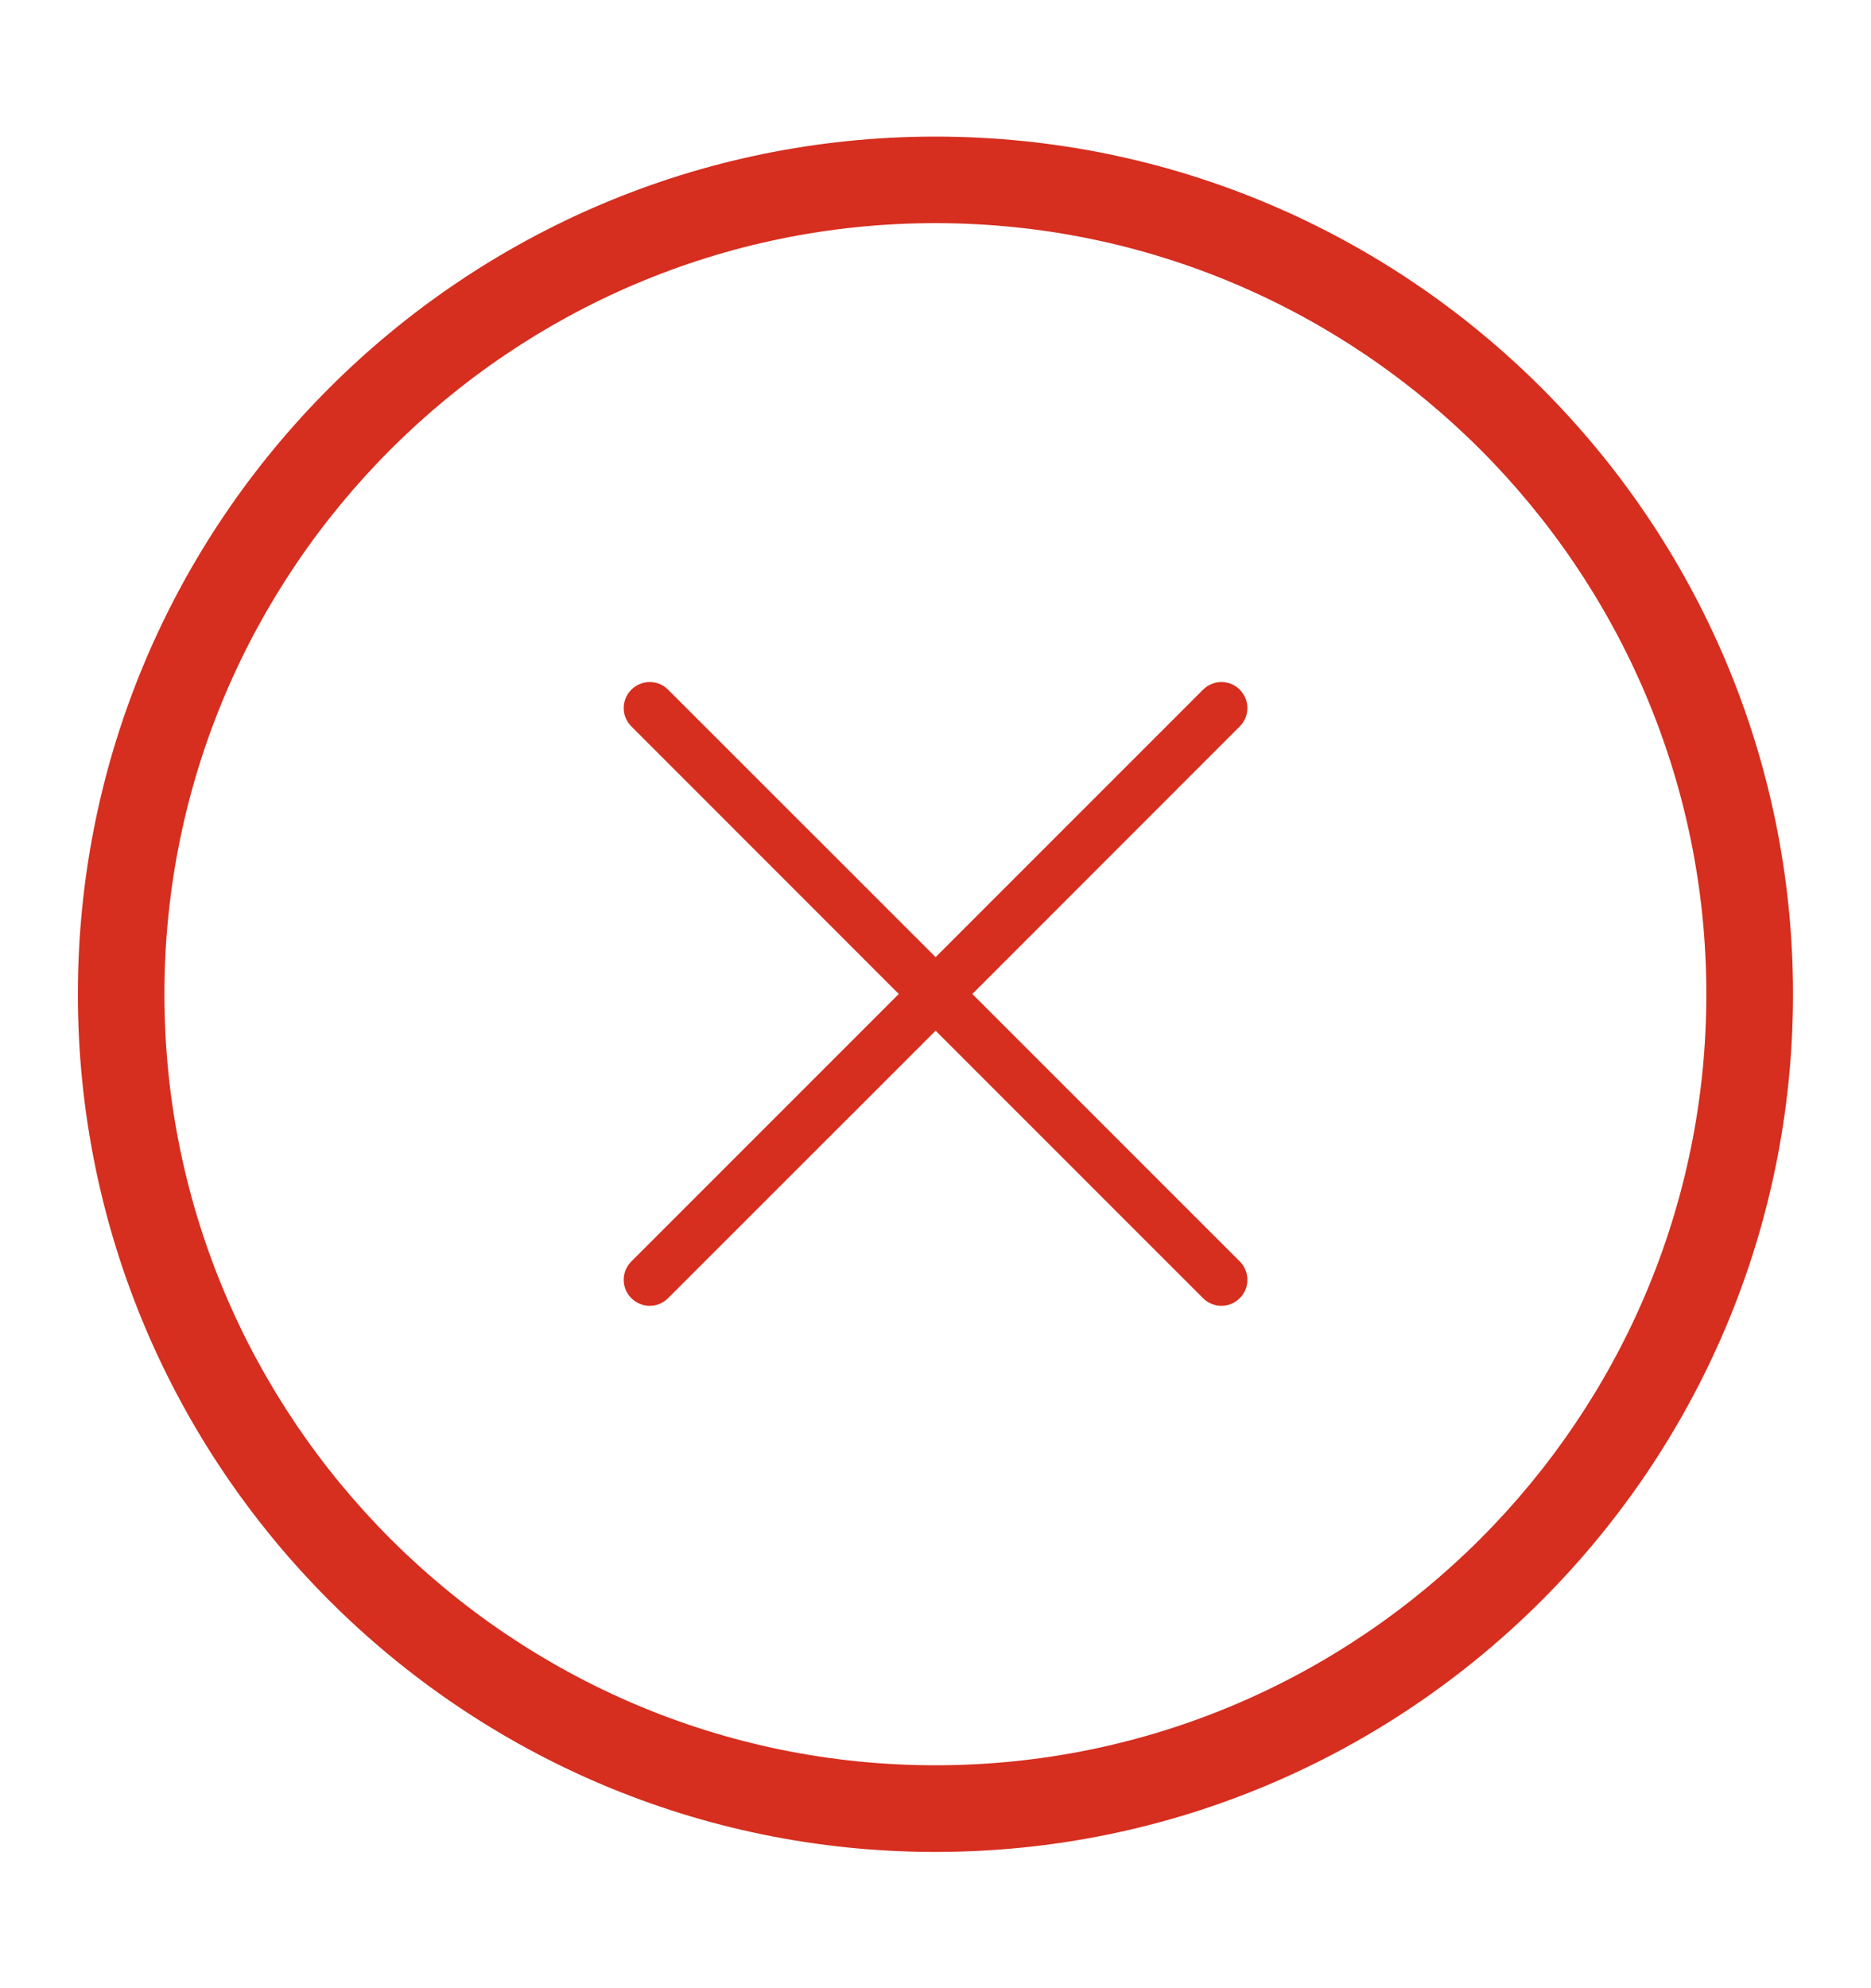
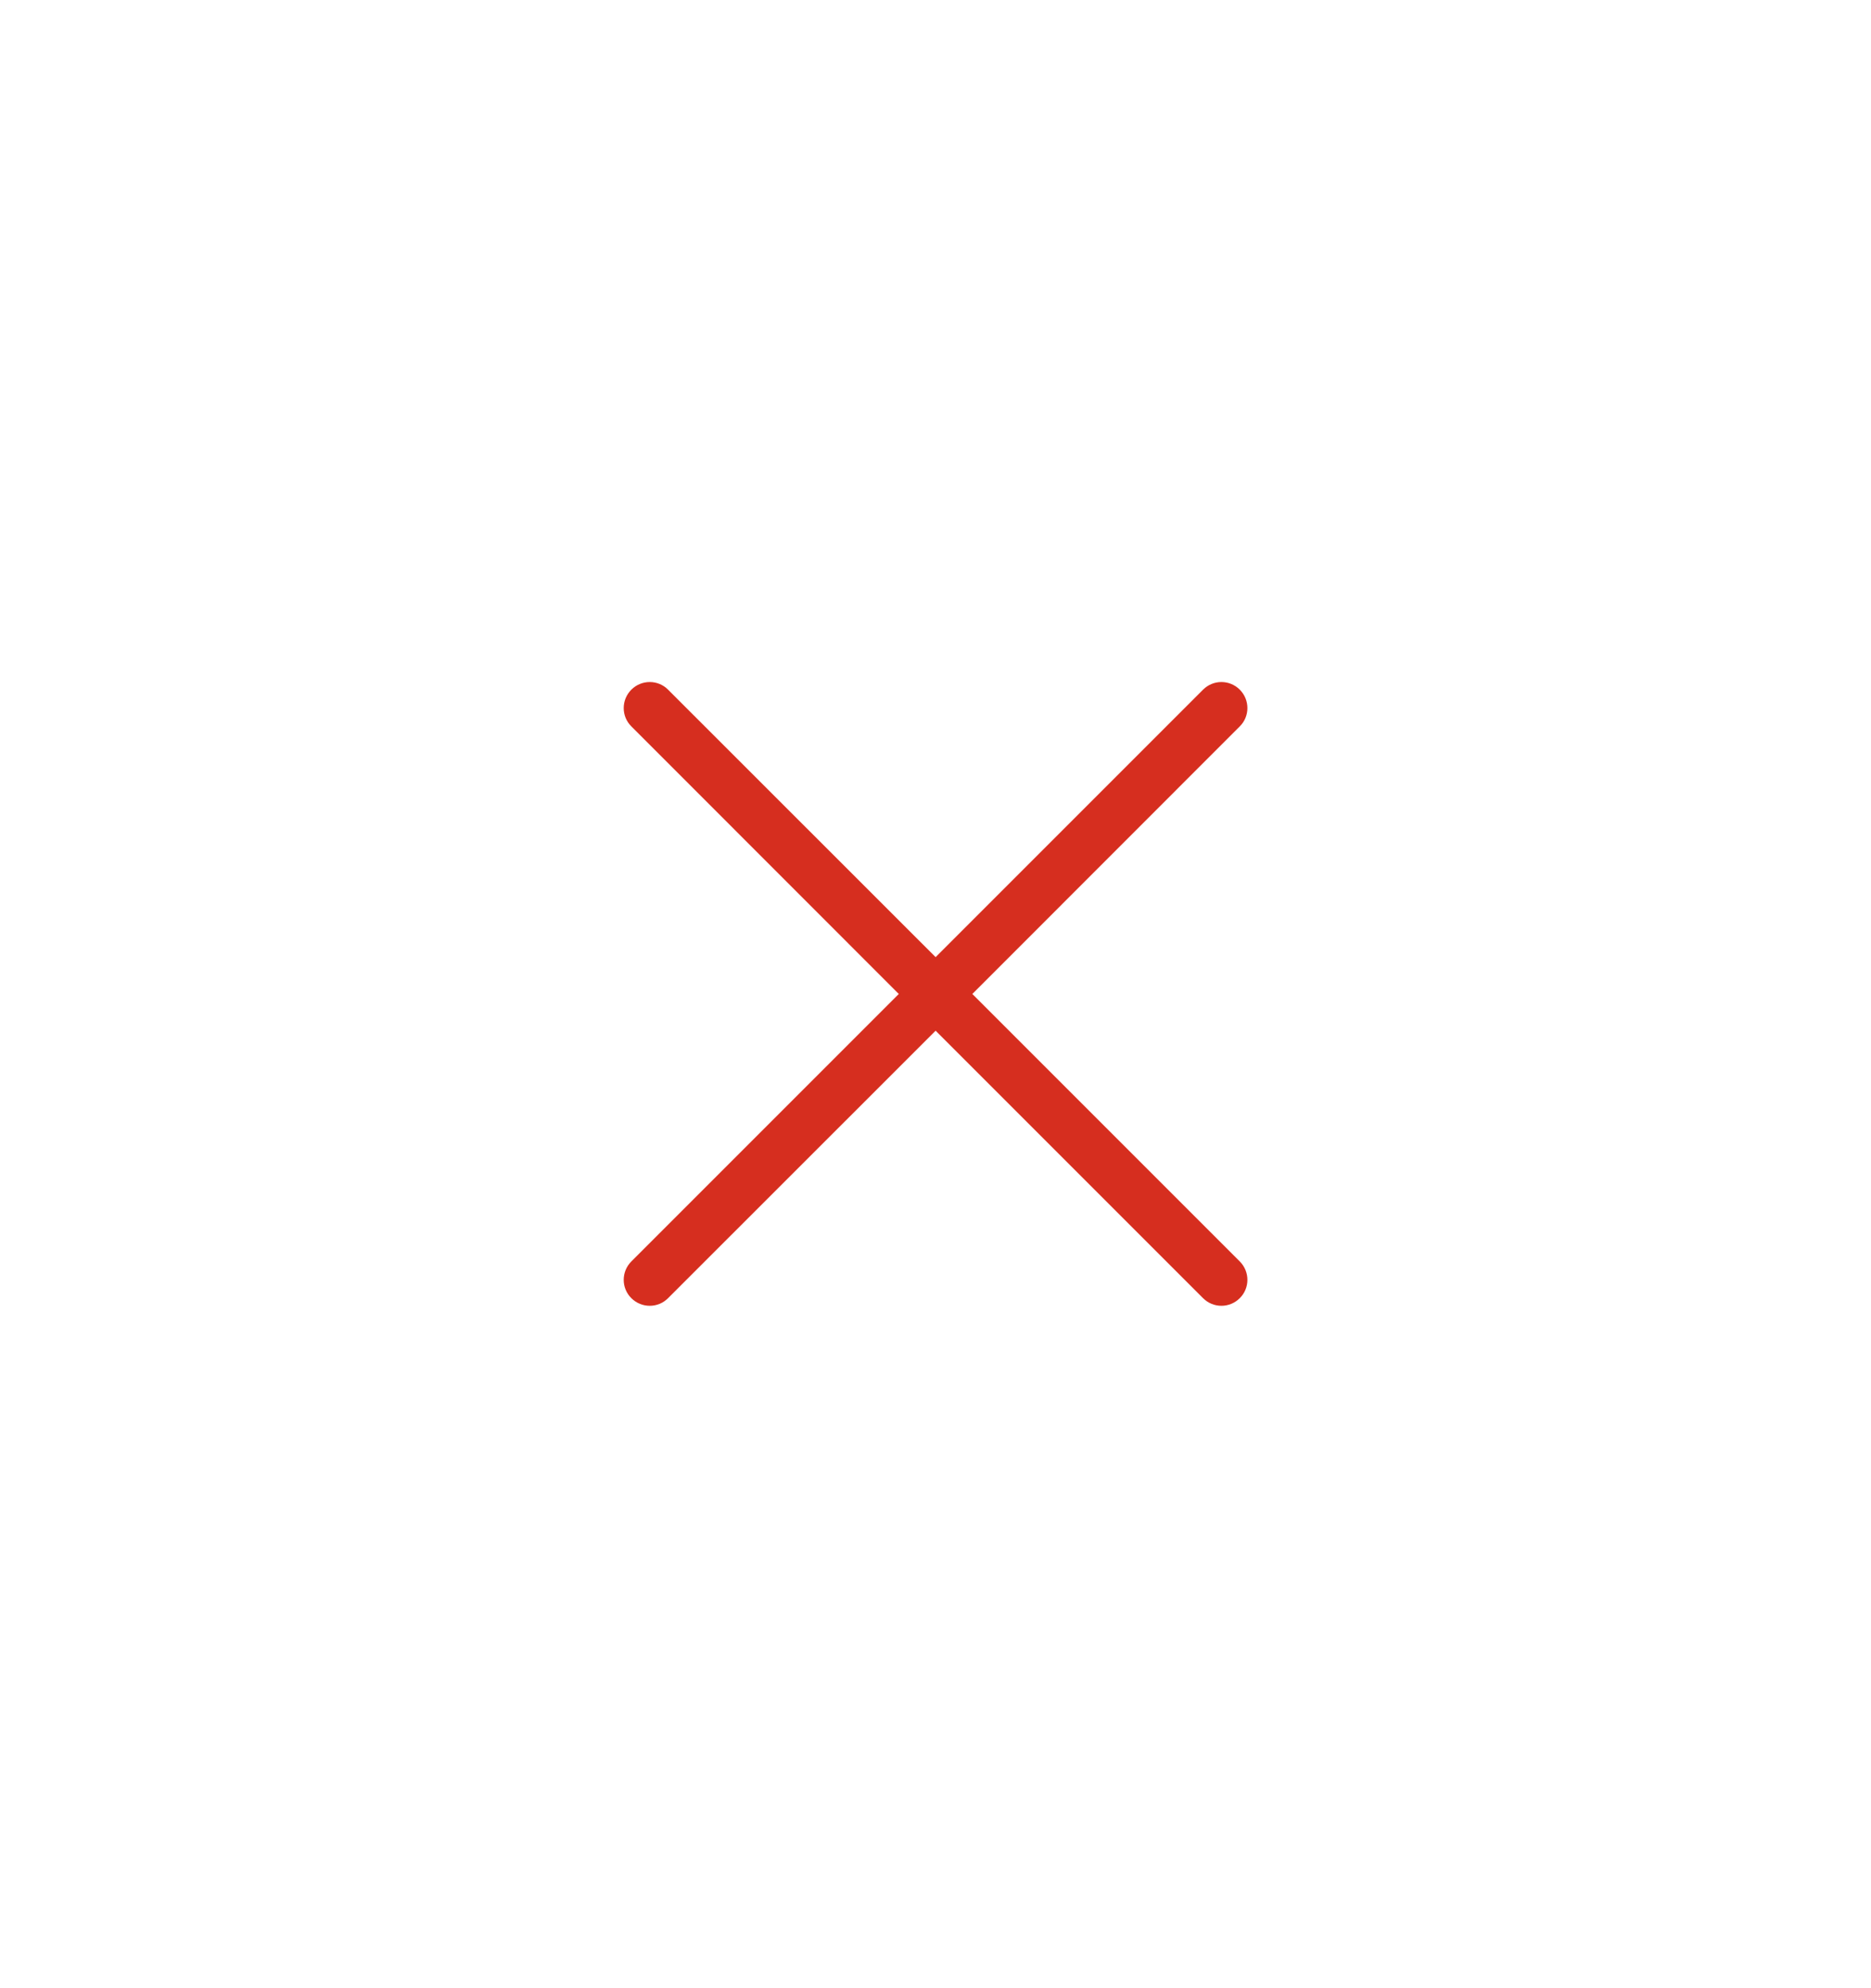
<svg xmlns="http://www.w3.org/2000/svg" width="16" height="17" viewBox="0 0 16 17" fill="none">
  <g id="Navigation / Circle / Close">
-     <path id="Vector" d="M7.999 1.168C3.954 1.168 0.666 4.456 0.666 8.501C0.666 12.547 3.954 15.835 7.999 15.835C12.045 15.835 15.333 12.547 15.333 8.501C15.333 4.456 12.045 1.168 7.999 1.168ZM7.999 15.094C4.367 15.094 1.406 12.133 1.406 8.501C1.406 4.869 4.367 1.908 7.999 1.908C11.632 1.908 14.592 4.869 14.592 8.501C14.592 12.133 11.632 15.094 7.999 15.094Z" fill="#D62E1F" />
-     <path id="Vector_2" d="M5.399 10.786C5.312 10.873 5.312 11.014 5.399 11.1C5.486 11.187 5.627 11.187 5.713 11.1L8.001 8.813L10.288 11.1C10.375 11.187 10.515 11.187 10.602 11.1C10.689 11.014 10.689 10.873 10.602 10.786L8.315 8.499L10.602 6.211C10.689 6.125 10.689 5.984 10.602 5.897C10.515 5.81 10.375 5.81 10.288 5.897L8.001 8.184L5.713 5.897C5.627 5.81 5.486 5.81 5.399 5.897C5.312 5.984 5.312 6.125 5.399 6.211L7.686 8.499L5.399 10.786Z" fill="#D62E1F" />
+     <path id="Vector_2" d="M5.399 10.786C5.312 10.873 5.312 11.014 5.399 11.1C5.486 11.187 5.627 11.187 5.713 11.1L8.001 8.813L10.288 11.1C10.375 11.187 10.515 11.187 10.602 11.1C10.689 11.014 10.689 10.873 10.602 10.786L8.315 8.499L10.602 6.211C10.689 6.125 10.689 5.984 10.602 5.897C10.515 5.81 10.375 5.81 10.288 5.897L8.001 8.184L5.713 5.897C5.627 5.81 5.486 5.81 5.399 5.897C5.312 5.984 5.312 6.125 5.399 6.211L7.686 8.499L5.399 10.786" fill="#D62E1F" />
  </g>
</svg>